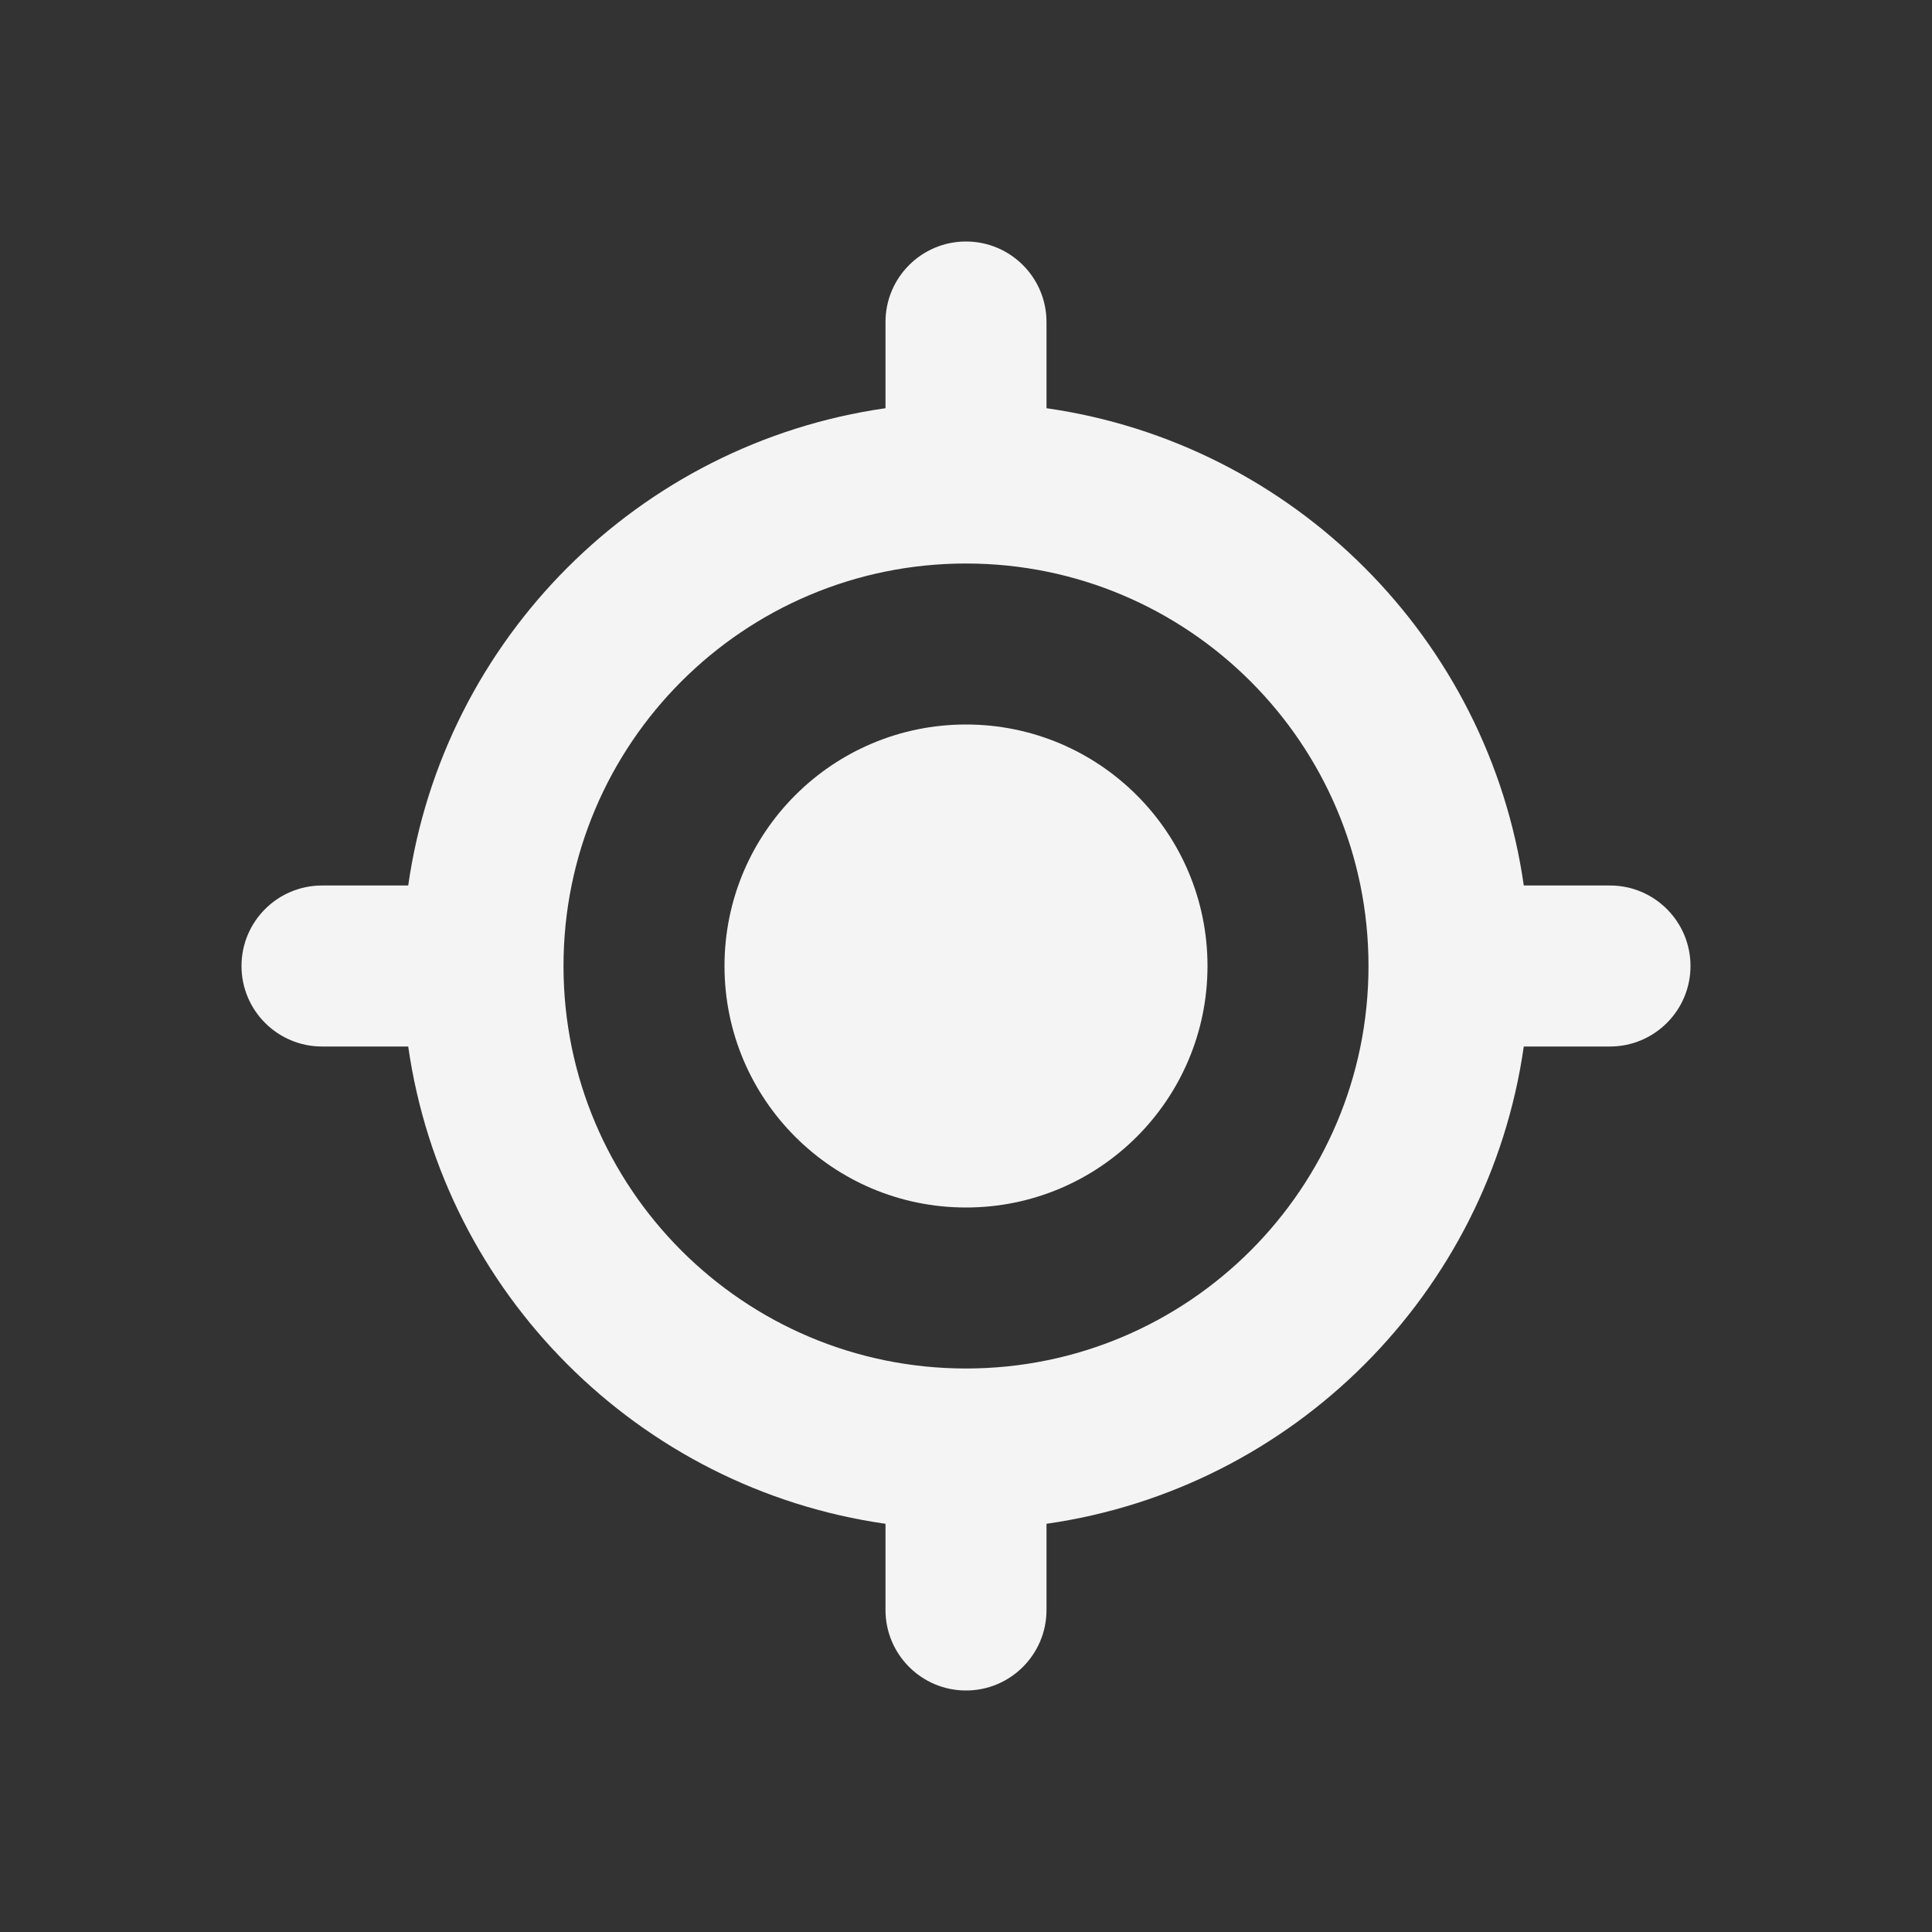
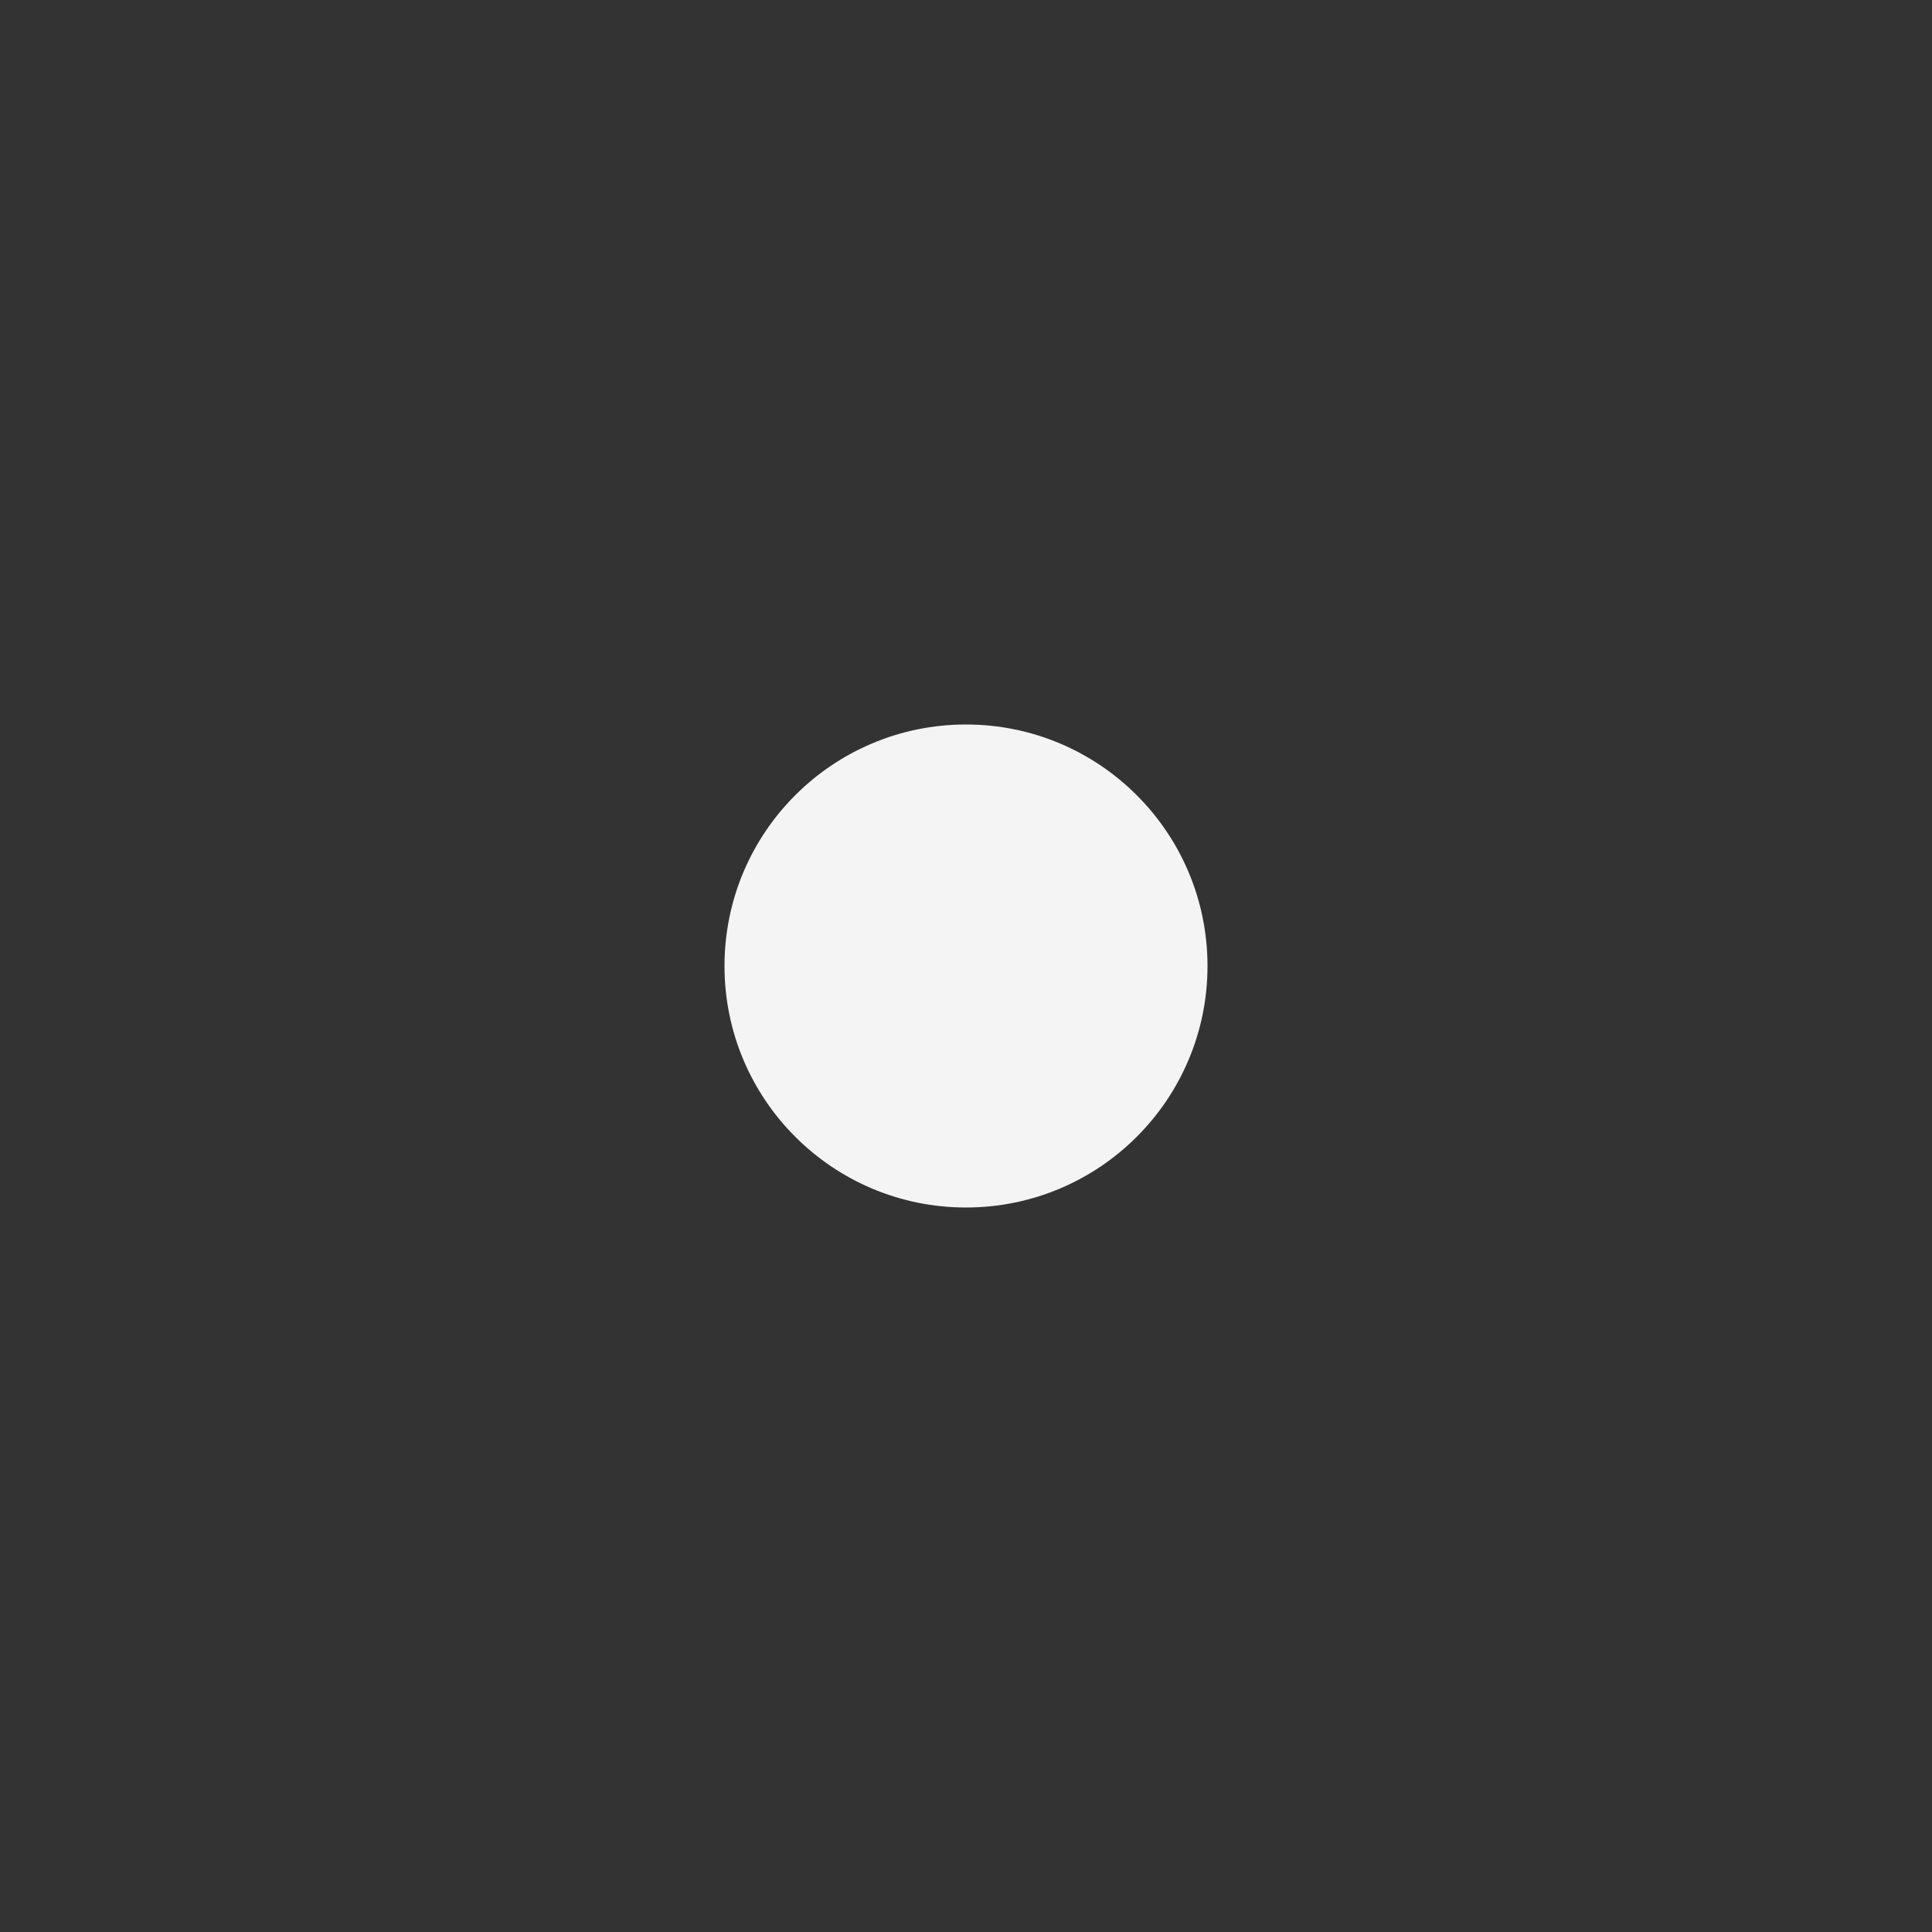
<svg xmlns="http://www.w3.org/2000/svg" width="24" height="24" viewBox="0 0 24 24" fill="none">
  <rect x="0" y="0" width="24" height="24" fill="#333333" stroke="none" />
  <path d="M12 15C13.657 15 15 13.657 15 12C15 10.343 13.657 9 12 9C10.343 9 9 10.343 9 12C9 13.657 10.343 15 12 15Z" fill="#F4F4F5" />
-   <path fill-rule="evenodd" clip-rule="evenodd" d="M12 3C12.552 3 13 3.448 13 4V5.071C16.066 5.509 18.491 7.934 18.929 11H20C20.552 11 21 11.448 21 12C21 12.552 20.552 13 20 13H18.929C18.491 16.066 16.066 18.491 13 18.929V20C13 20.552 12.552 21 12 21C11.448 21 11 20.552 11 20V18.929C7.934 18.491 5.509 16.066 5.071 13H4C3.448 13 3 12.552 3 12C3 11.448 3.448 11 4 11H5.071C5.509 7.934 7.934 5.509 11 5.071V4C11 3.448 11.448 3 12 3ZM7 12C7 9.239 9.239 7 12 7C14.761 7 17 9.239 17 12C17 14.761 14.761 17 12 17C9.239 17 7 14.761 7 12Z" fill="#F4F4F5" />
</svg>